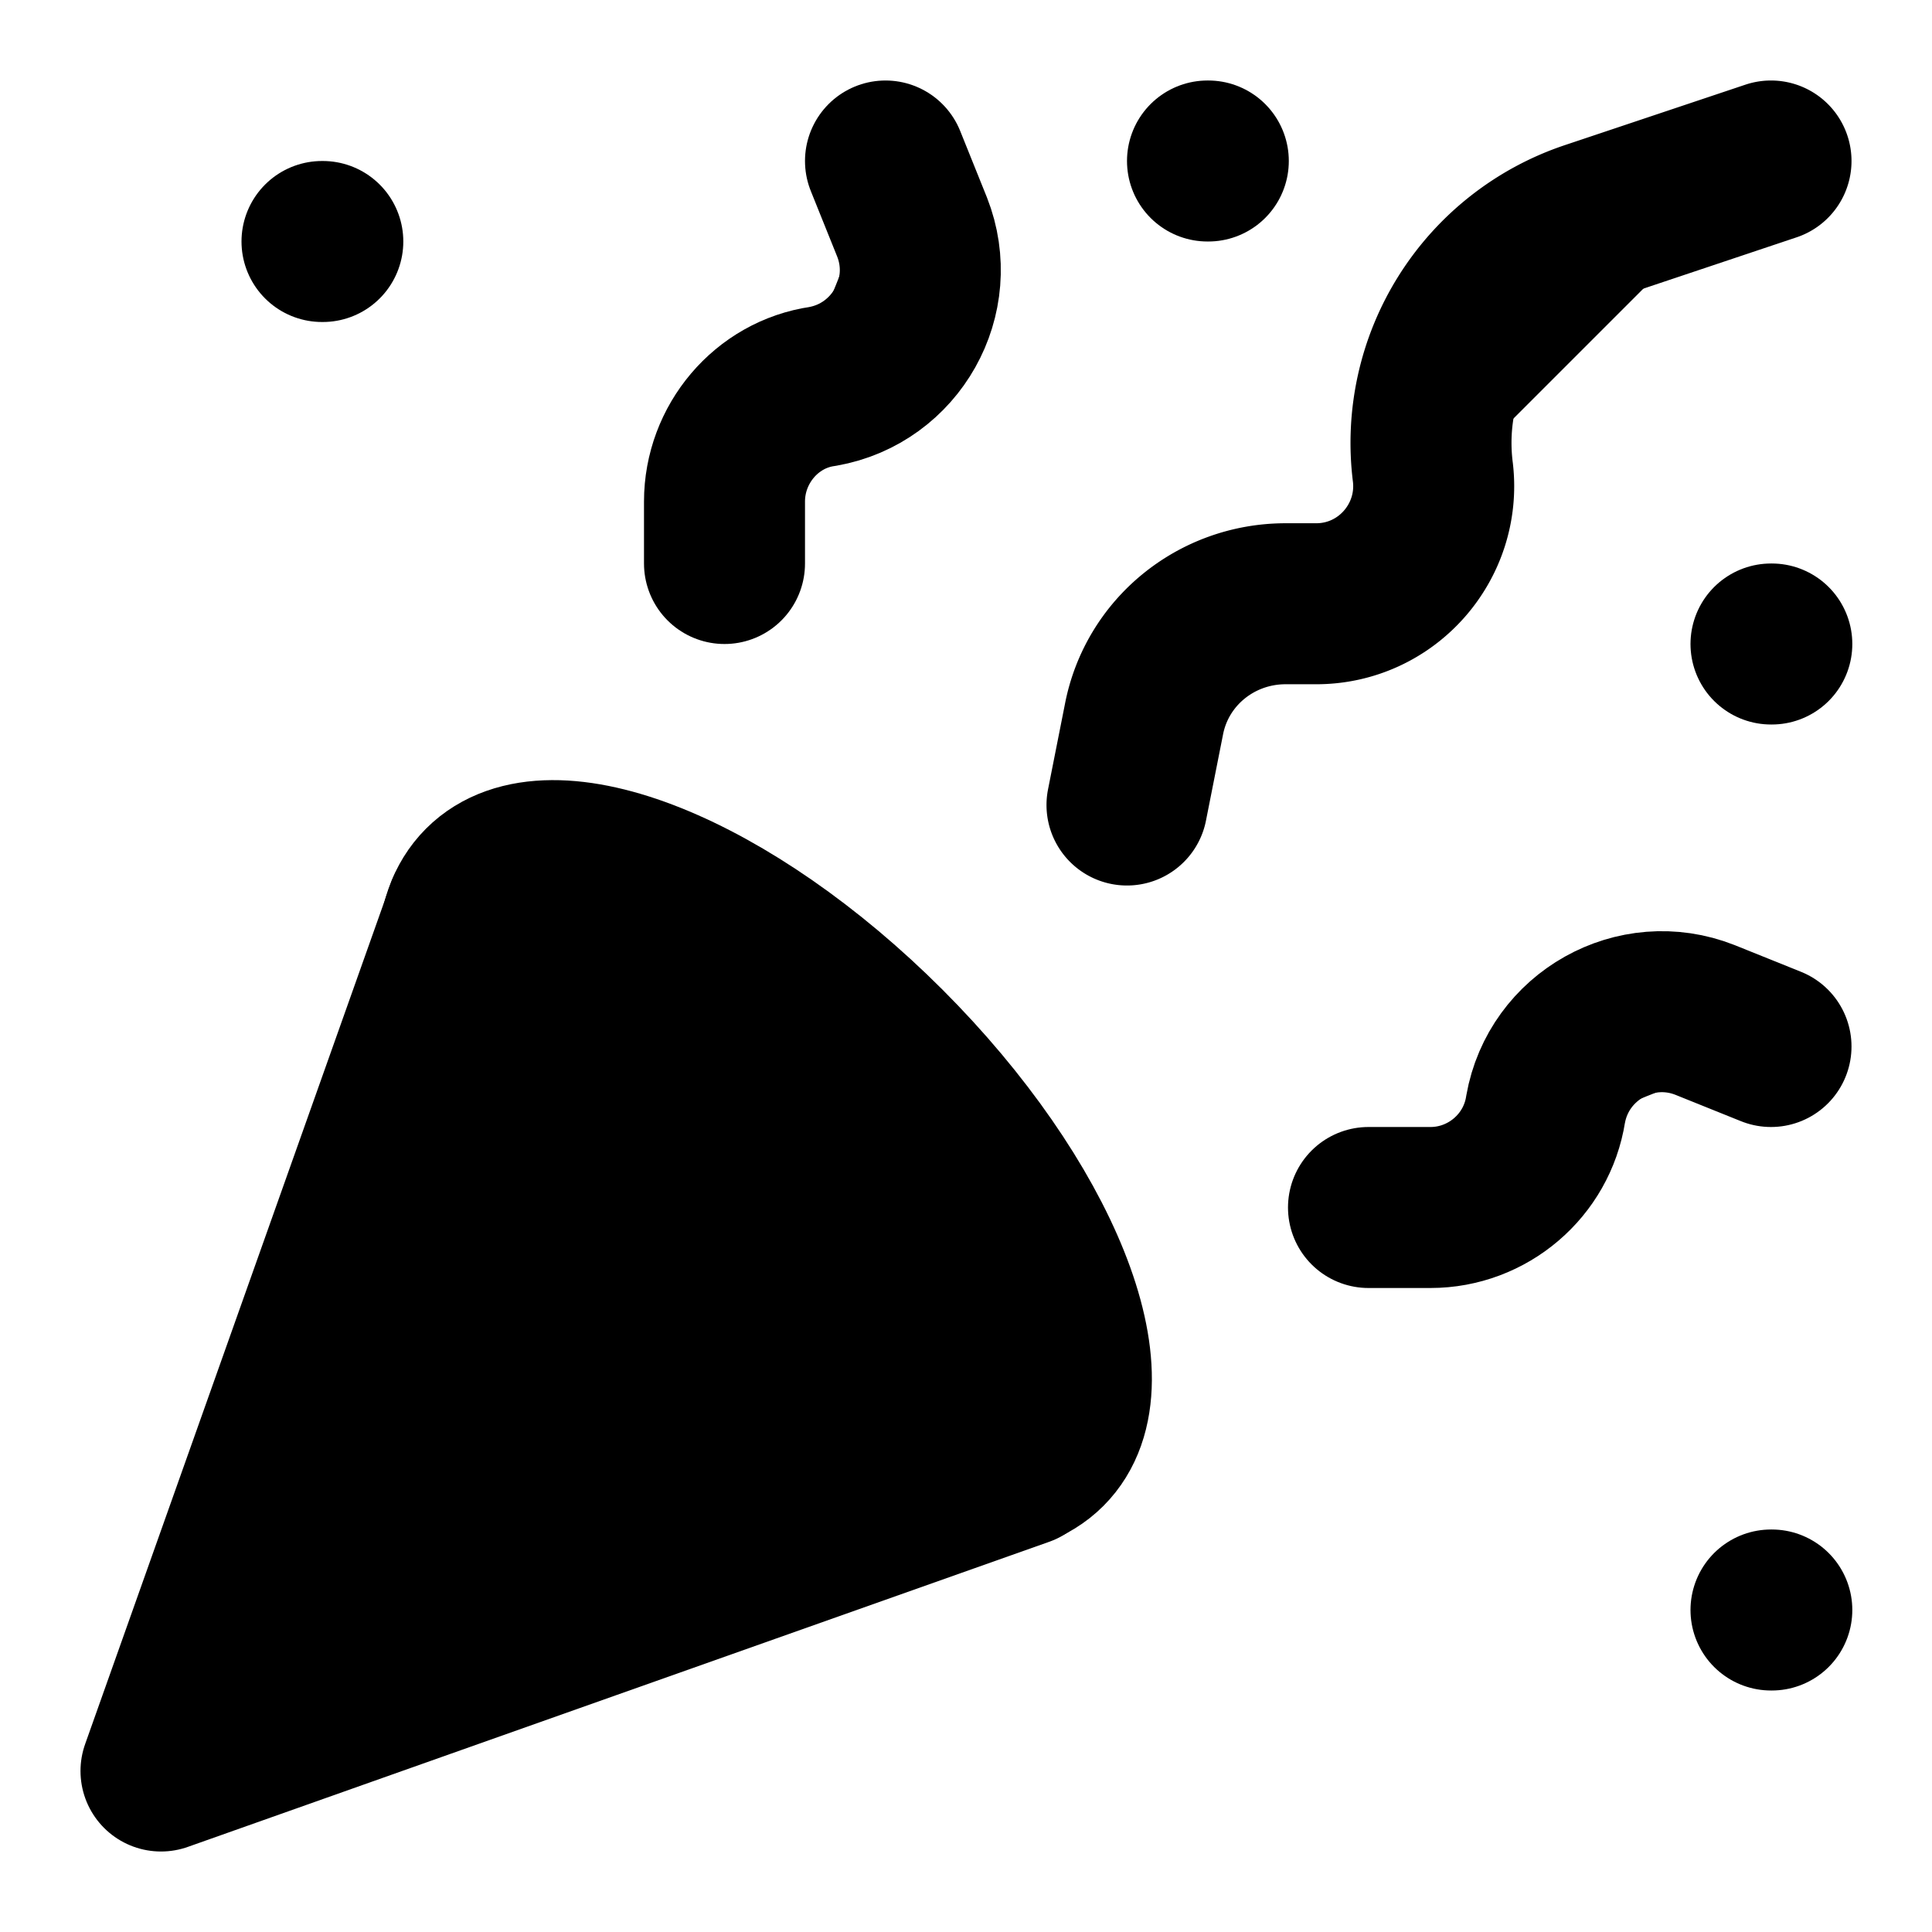
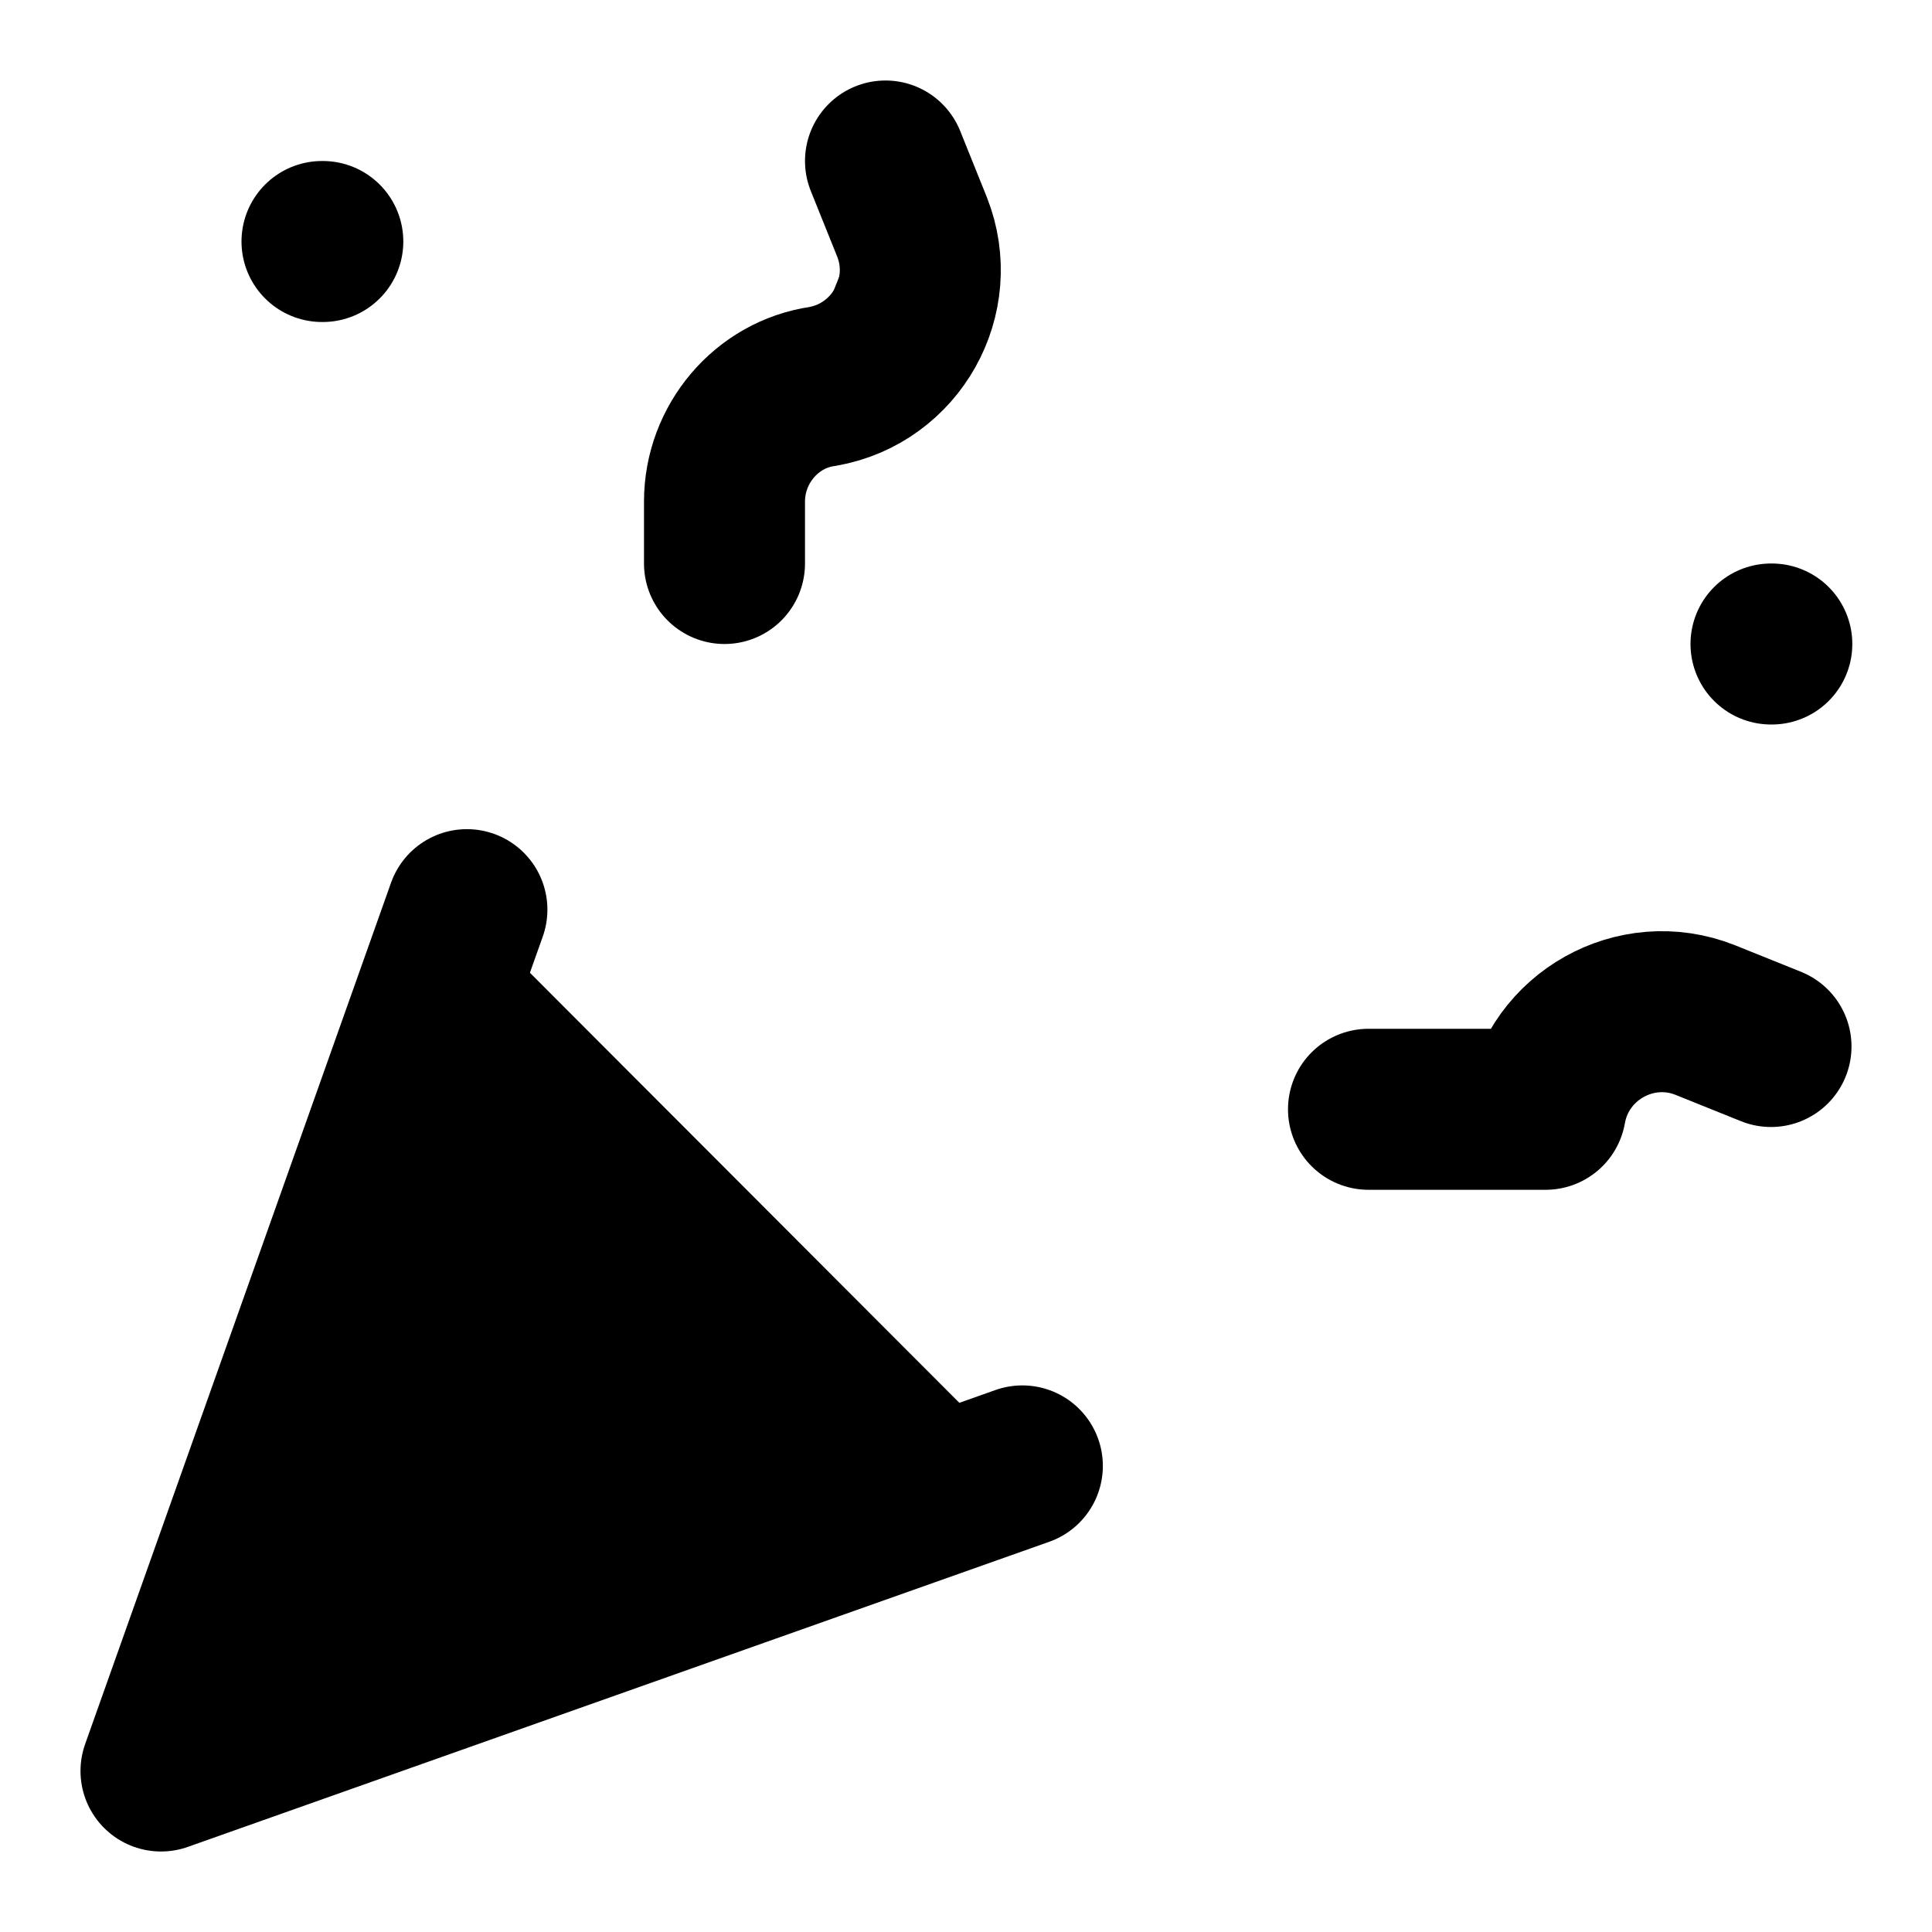
<svg xmlns="http://www.w3.org/2000/svg" width="24" height="24" viewBox="0 0 24 24" fill="currentColor" stroke="currentColor" stroke-width="2" stroke-linecap="round" stroke-linejoin="round">
  <path vector-effect="non-scaling-stroke" d="M5.8 11.3 2 22l10.7-3.79" />
  <path vector-effect="non-scaling-stroke" d="M4 3h.01" />
  <path vector-effect="non-scaling-stroke" d="M22 8h.01" />
-   <path vector-effect="non-scaling-stroke" d="M15 2h.01" />
-   <path vector-effect="non-scaling-stroke" d="M22 20h.01" />
-   <path vector-effect="non-scaling-stroke" d="m22 2-2.24.75a2.9 2.9 0 0 0-1.96 3.12c.1.86-.57 1.63-1.45 1.63h-.38c-.86 0-1.6.6-1.76 1.44L14 10" />
-   <path vector-effect="non-scaling-stroke" d="m22 13-.82-.33c-.86-.34-1.82.2-1.98 1.11c-.11.7-.72 1.22-1.43 1.22H17" />
+   <path vector-effect="non-scaling-stroke" d="m22 13-.82-.33c-.86-.34-1.82.2-1.98 1.11H17" />
  <path vector-effect="non-scaling-stroke" d="m11 2 .33.82c.34.86-.2 1.82-1.11 1.98C9.52 4.9 9 5.52 9 6.23V7" />
-   <path vector-effect="non-scaling-stroke" d="M11 13c1.93 1.93 2.83 4.17 2 5-.83.83-3.07-.07-5-2-1.93-1.93-2.83-4.17-2-5 .83-.83 3.07.07 5 2Z" />
</svg>